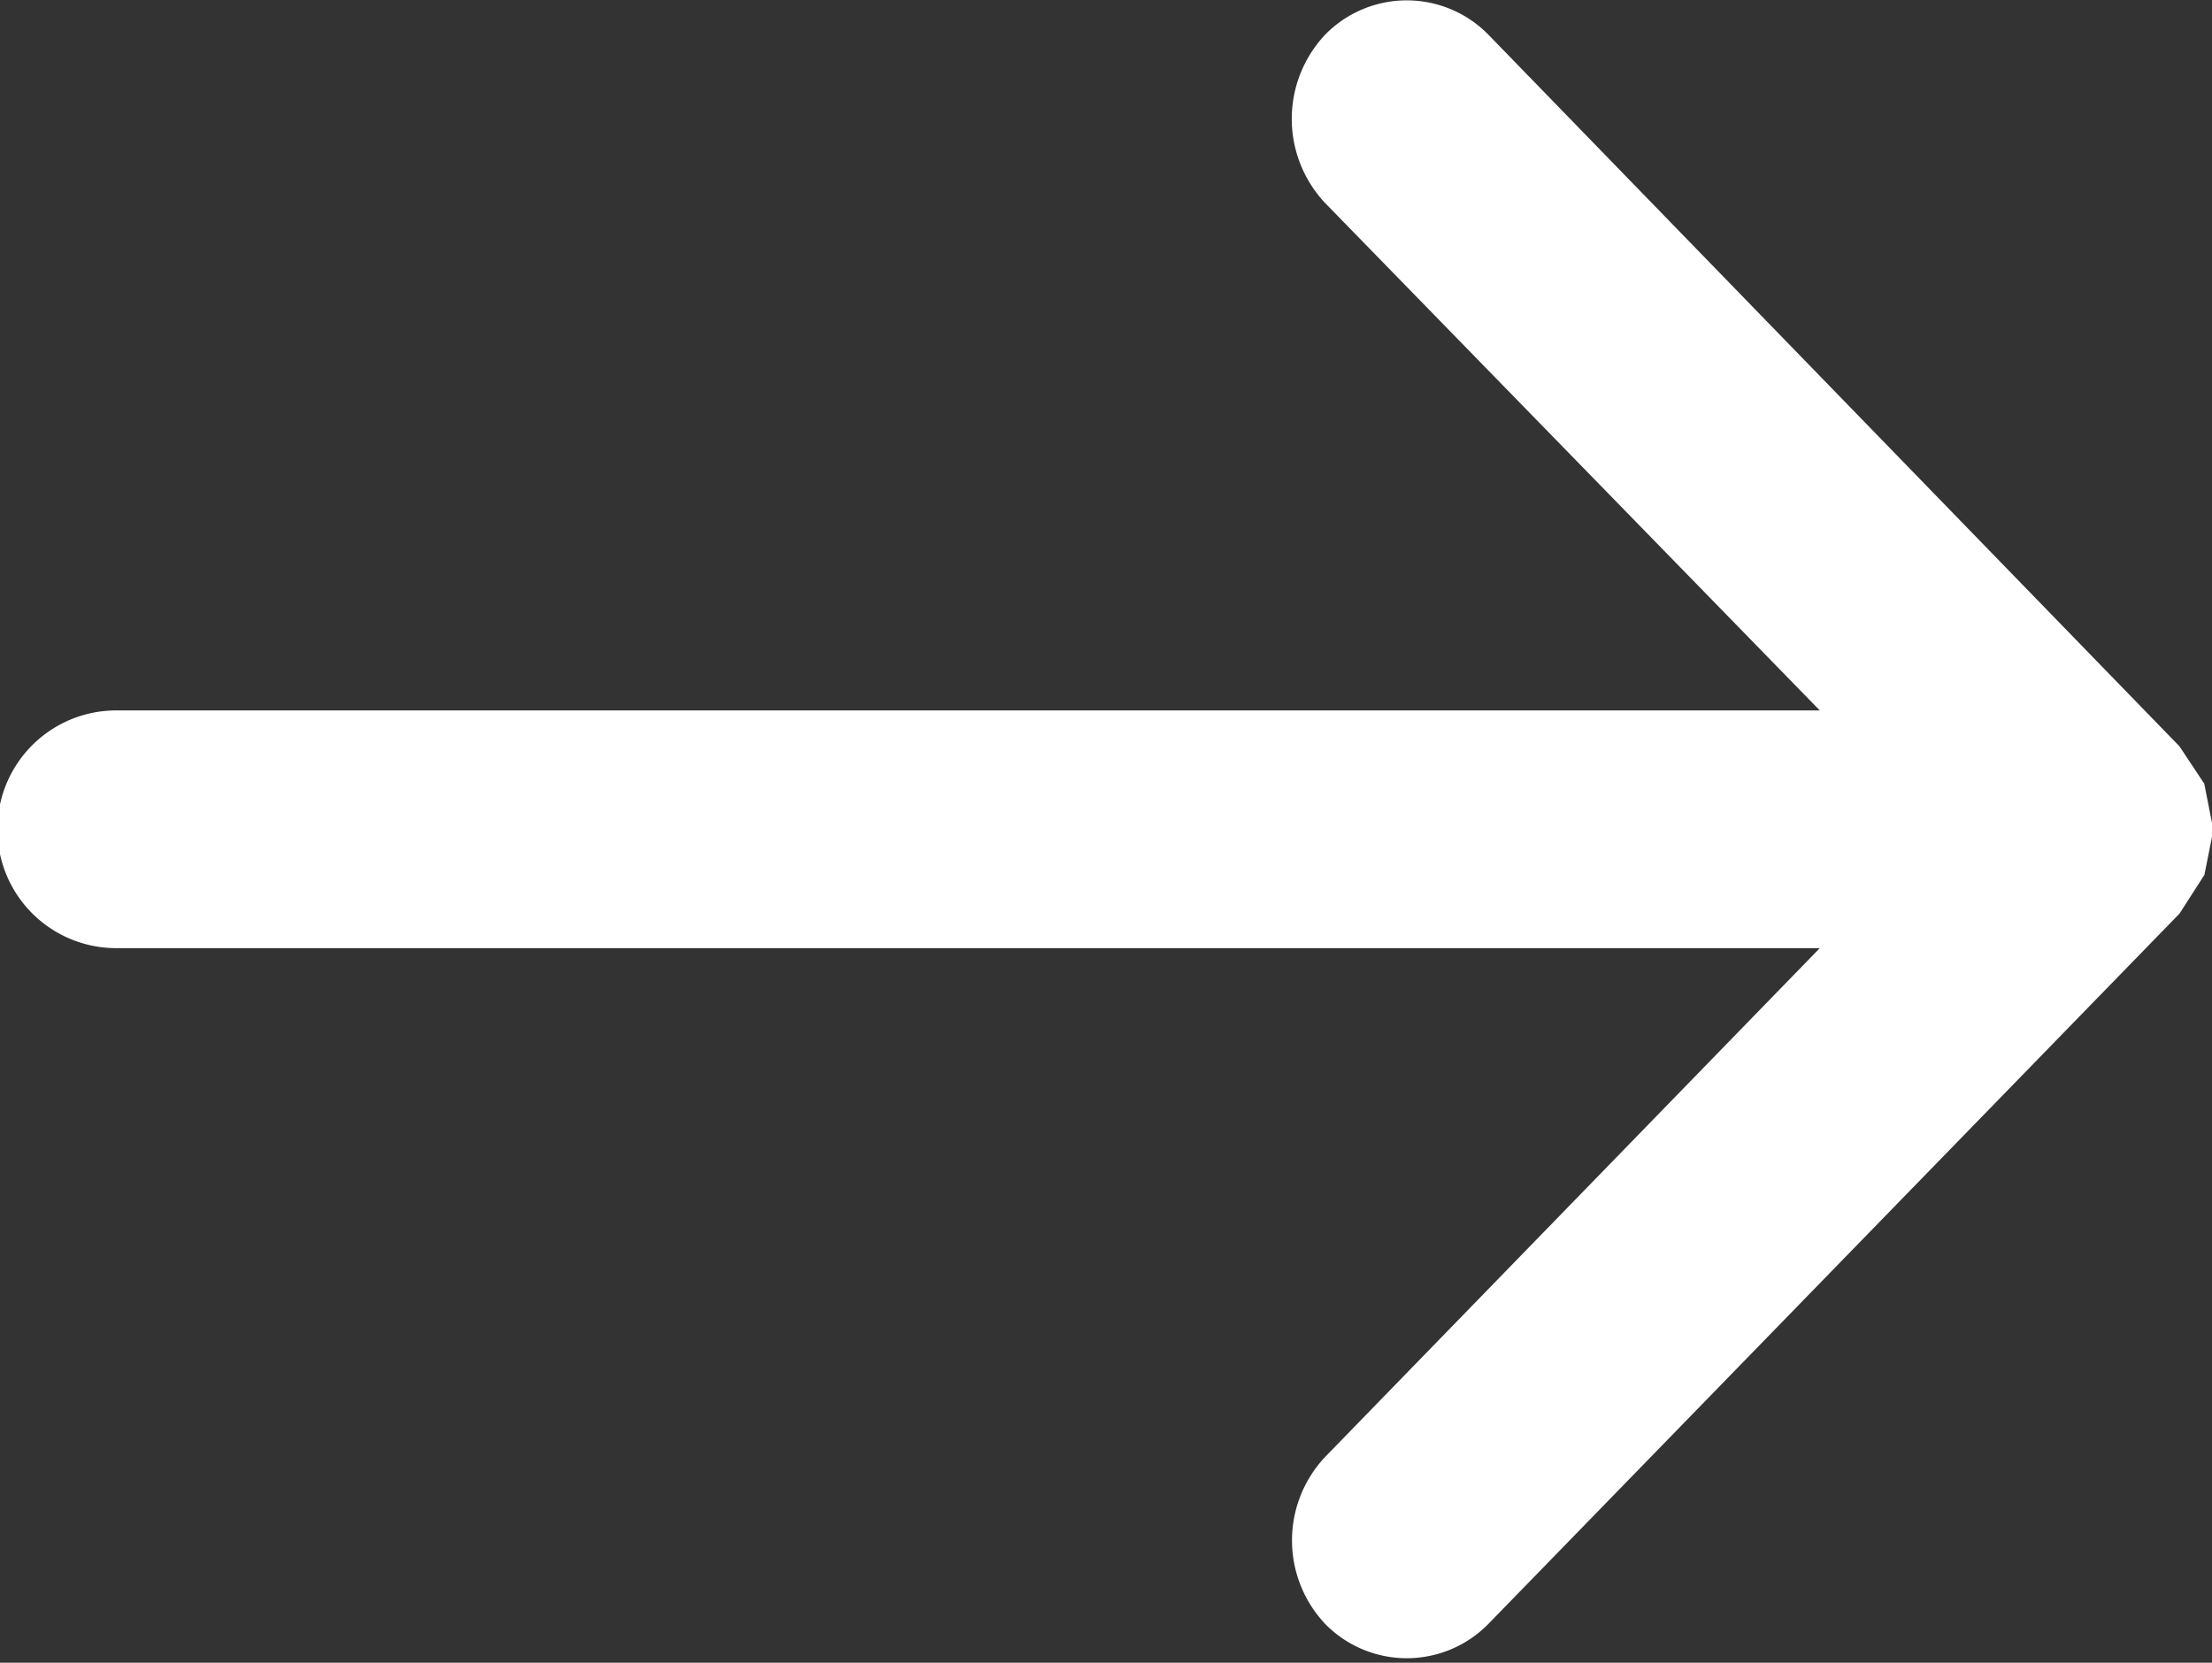
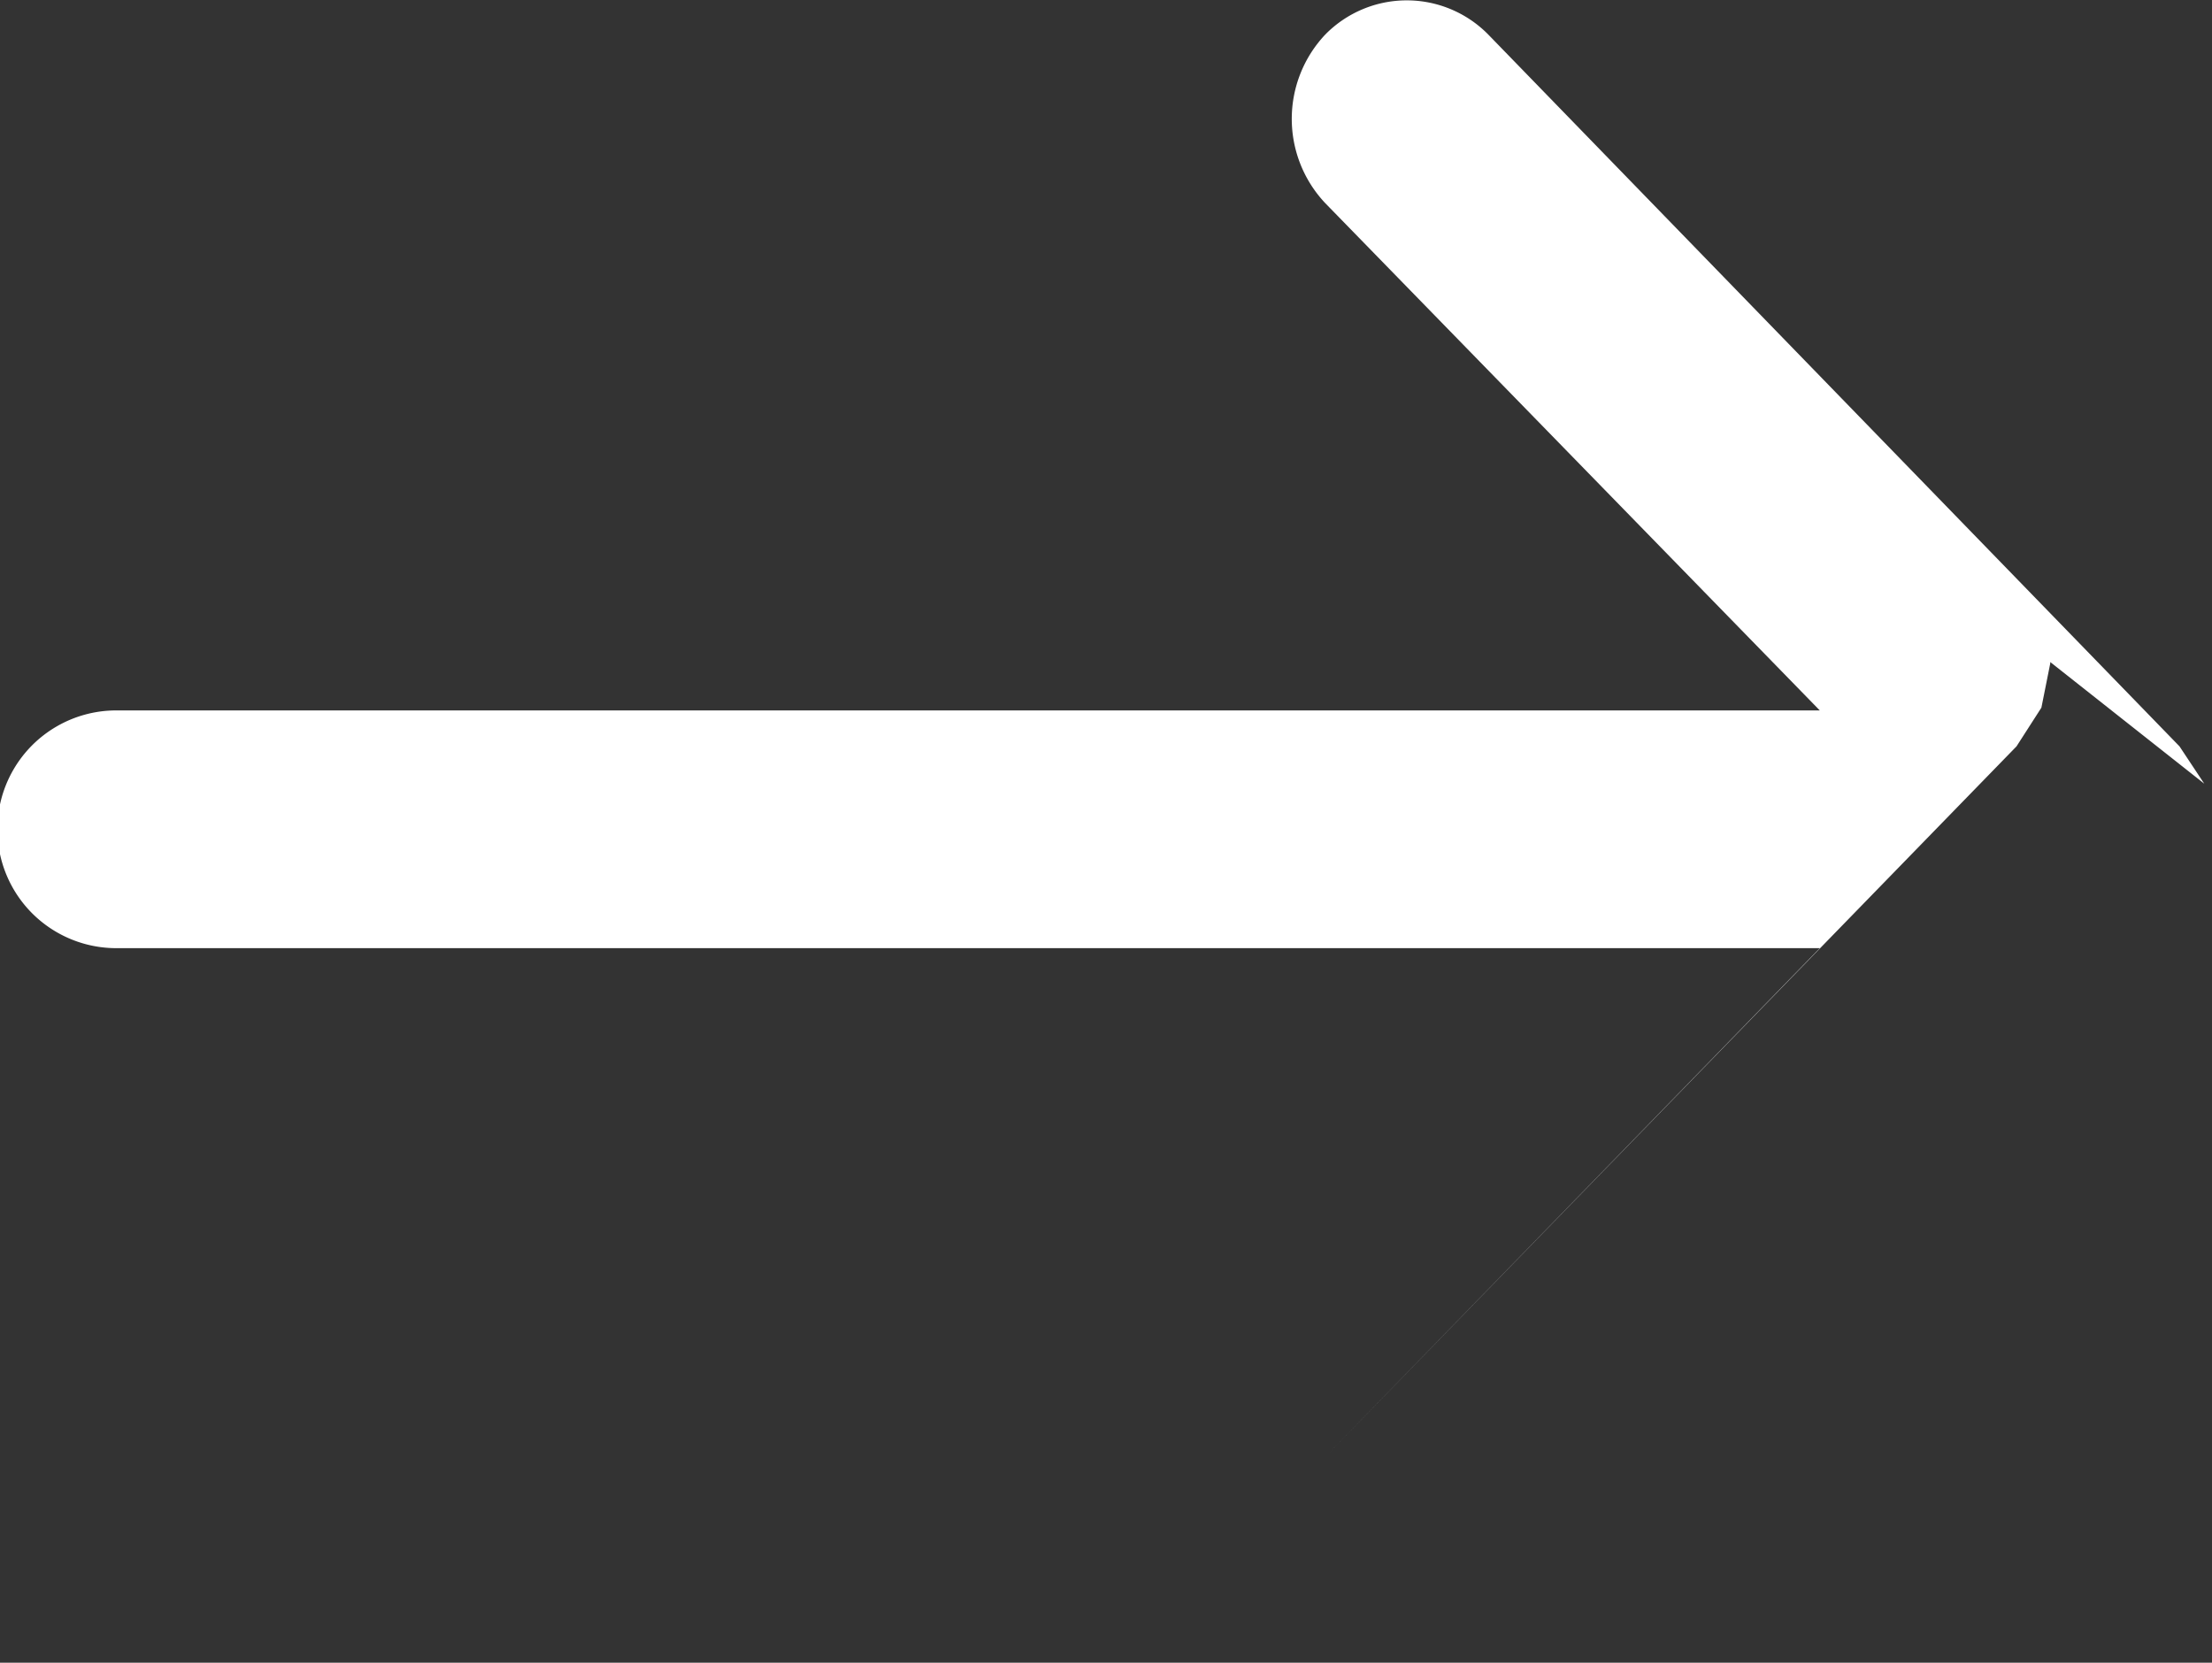
<svg xmlns="http://www.w3.org/2000/svg" width="16" height="12.03" viewBox="0 0 16 12.03">
  <rect x="0" y="0" width="16" height="12.03" fill="#333333" stroke="none" />
  <defs>
    <style>
      .cls-1 {
        fill: #fff;
      }
    </style>
  </defs>
-   <path id="qieifeicimg2" class="cls-1" d="M353.944,3682.42l-0.179-.27-5-5.15a0.826,0.826,0,0,0-1.179,0,0.889,0.889,0,0,0,0,1.22l3.577,3.67H338.841a0.86,0.86,0,0,0,0,1.72h12.322l-3.577,3.68a0.881,0.881,0,0,0,0,1.21,0.826,0.826,0,0,0,1.179,0l5-5.14,0.18-.28,0.064-.32v-0.01Z" transform="translate(-338 -3676.75)" />
+   <path id="qieifeicimg2" class="cls-1" d="M353.944,3682.42l-0.179-.27-5-5.15a0.826,0.826,0,0,0-1.179,0,0.889,0.889,0,0,0,0,1.22l3.577,3.67H338.841a0.86,0.86,0,0,0,0,1.72h12.322l-3.577,3.68l5-5.14,0.18-.28,0.064-.32v-0.01Z" transform="translate(-338 -3676.75)" />
</svg>